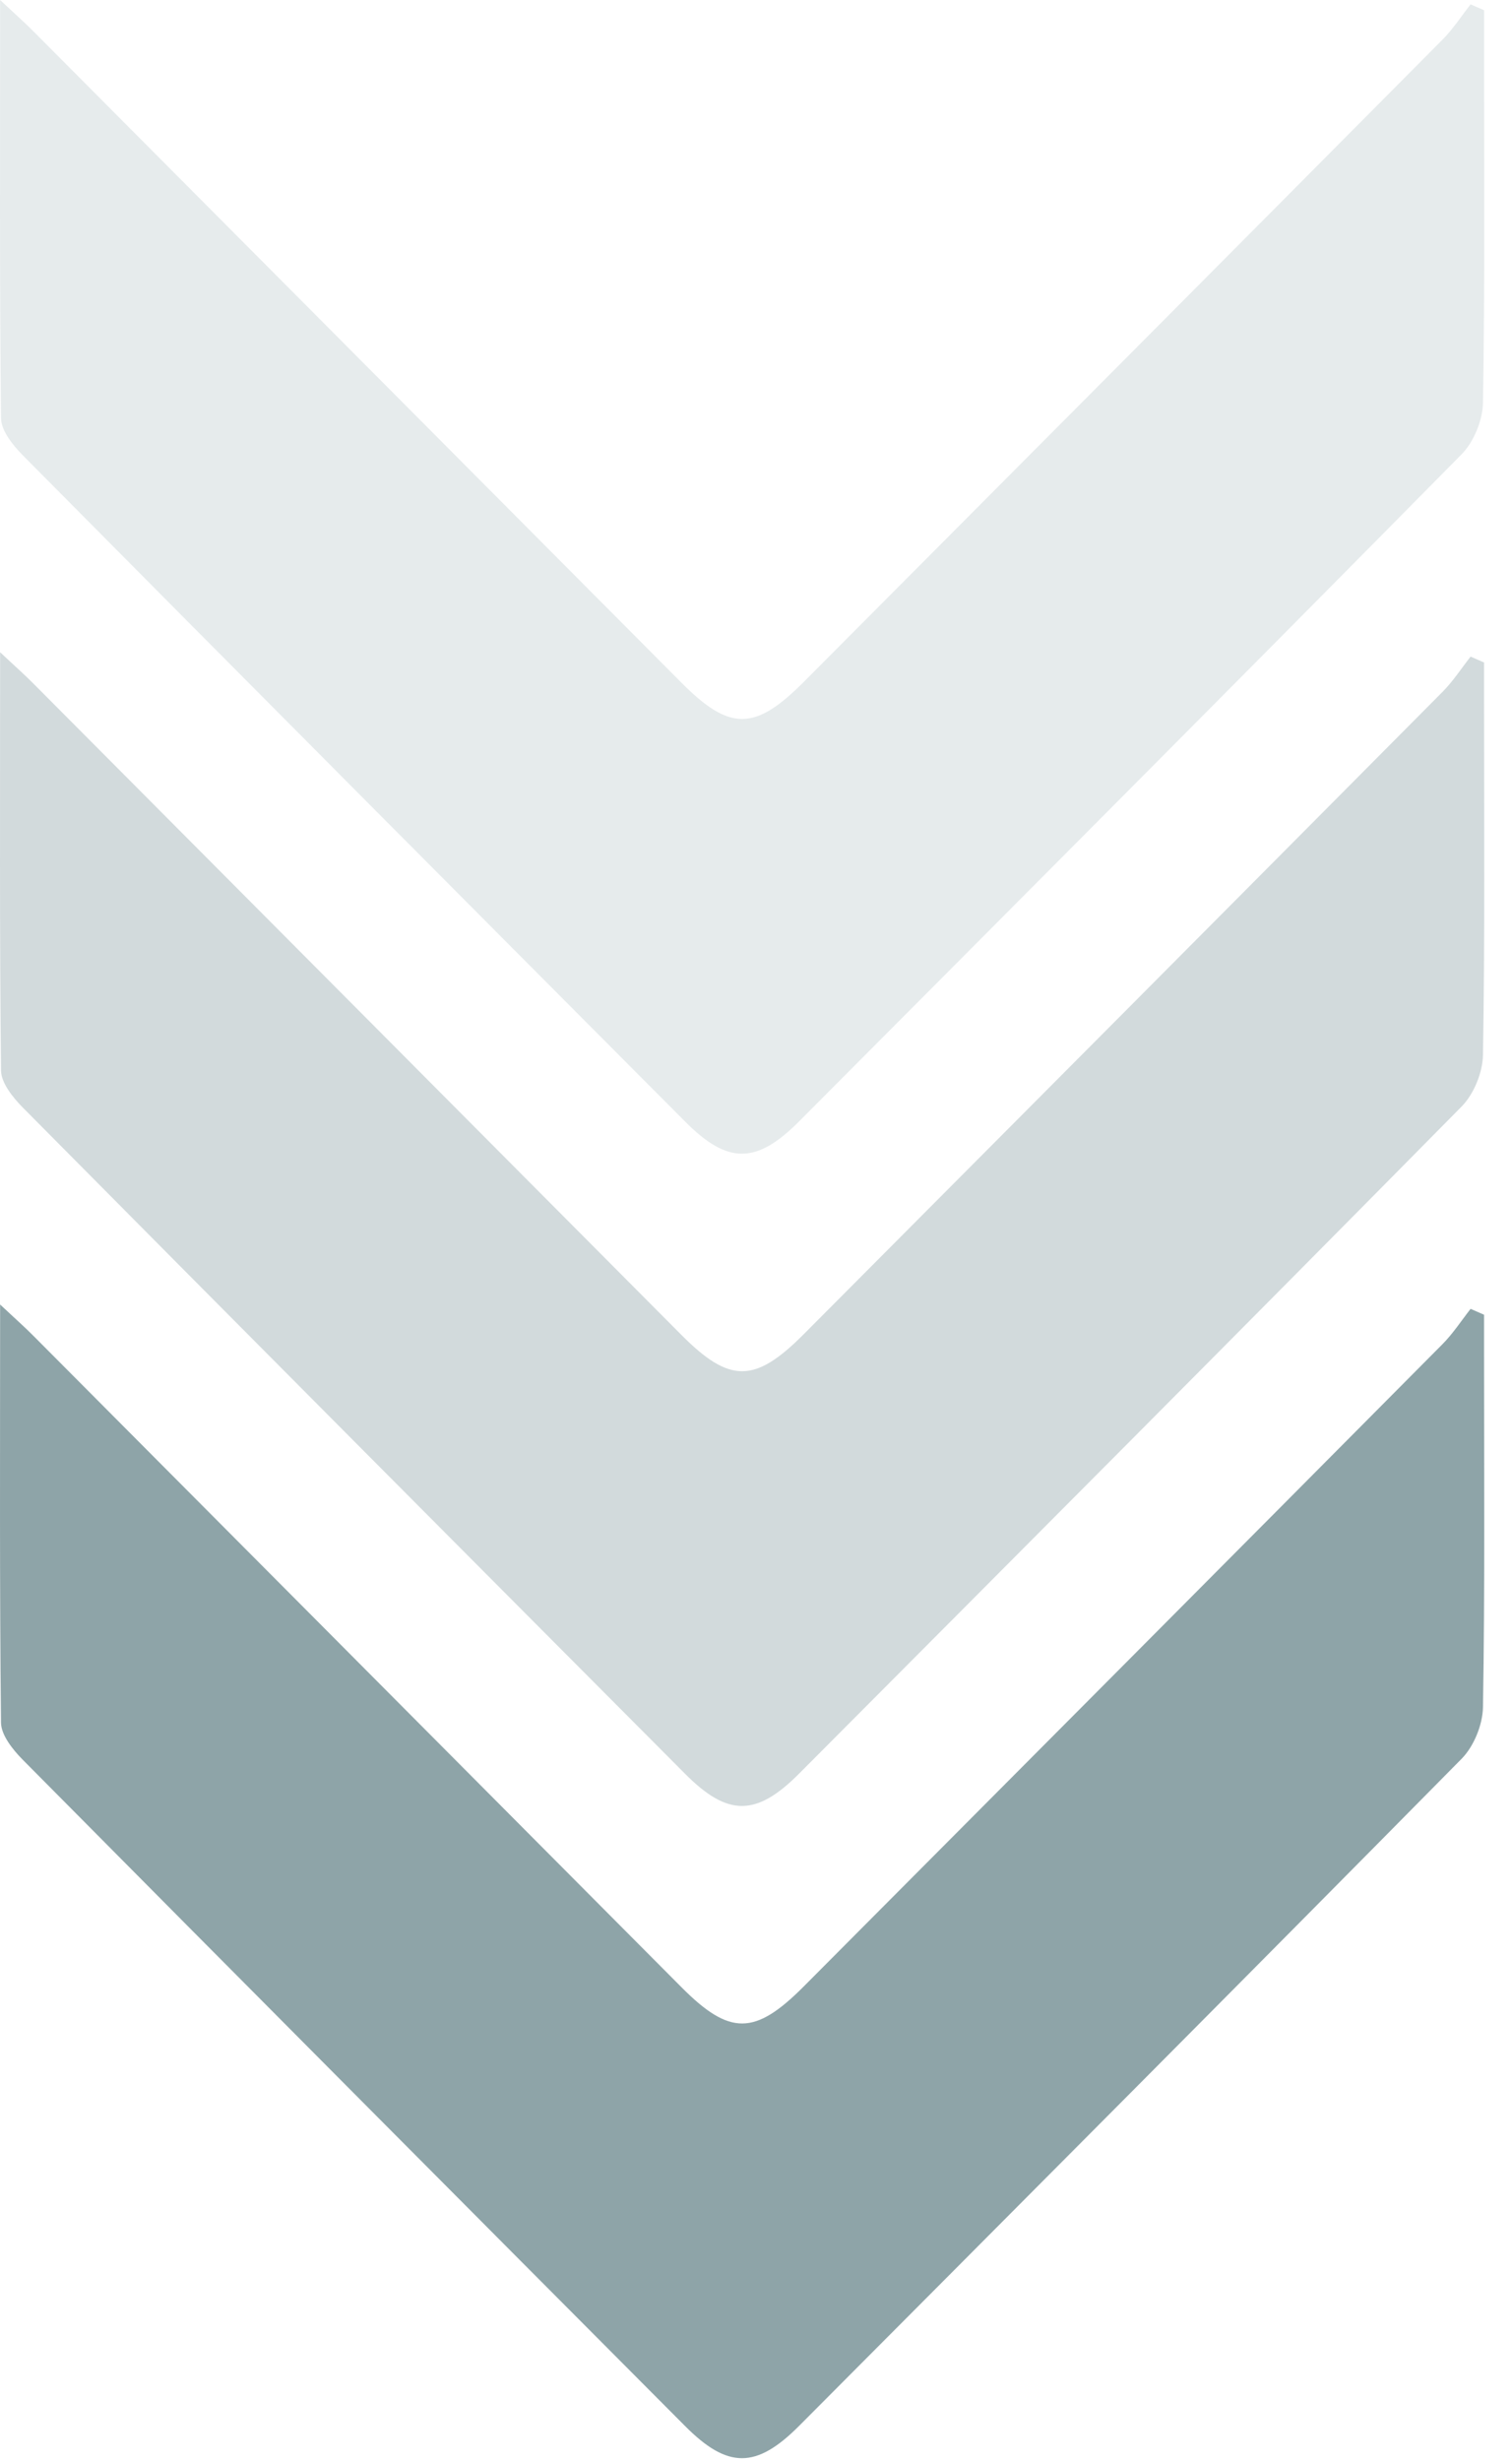
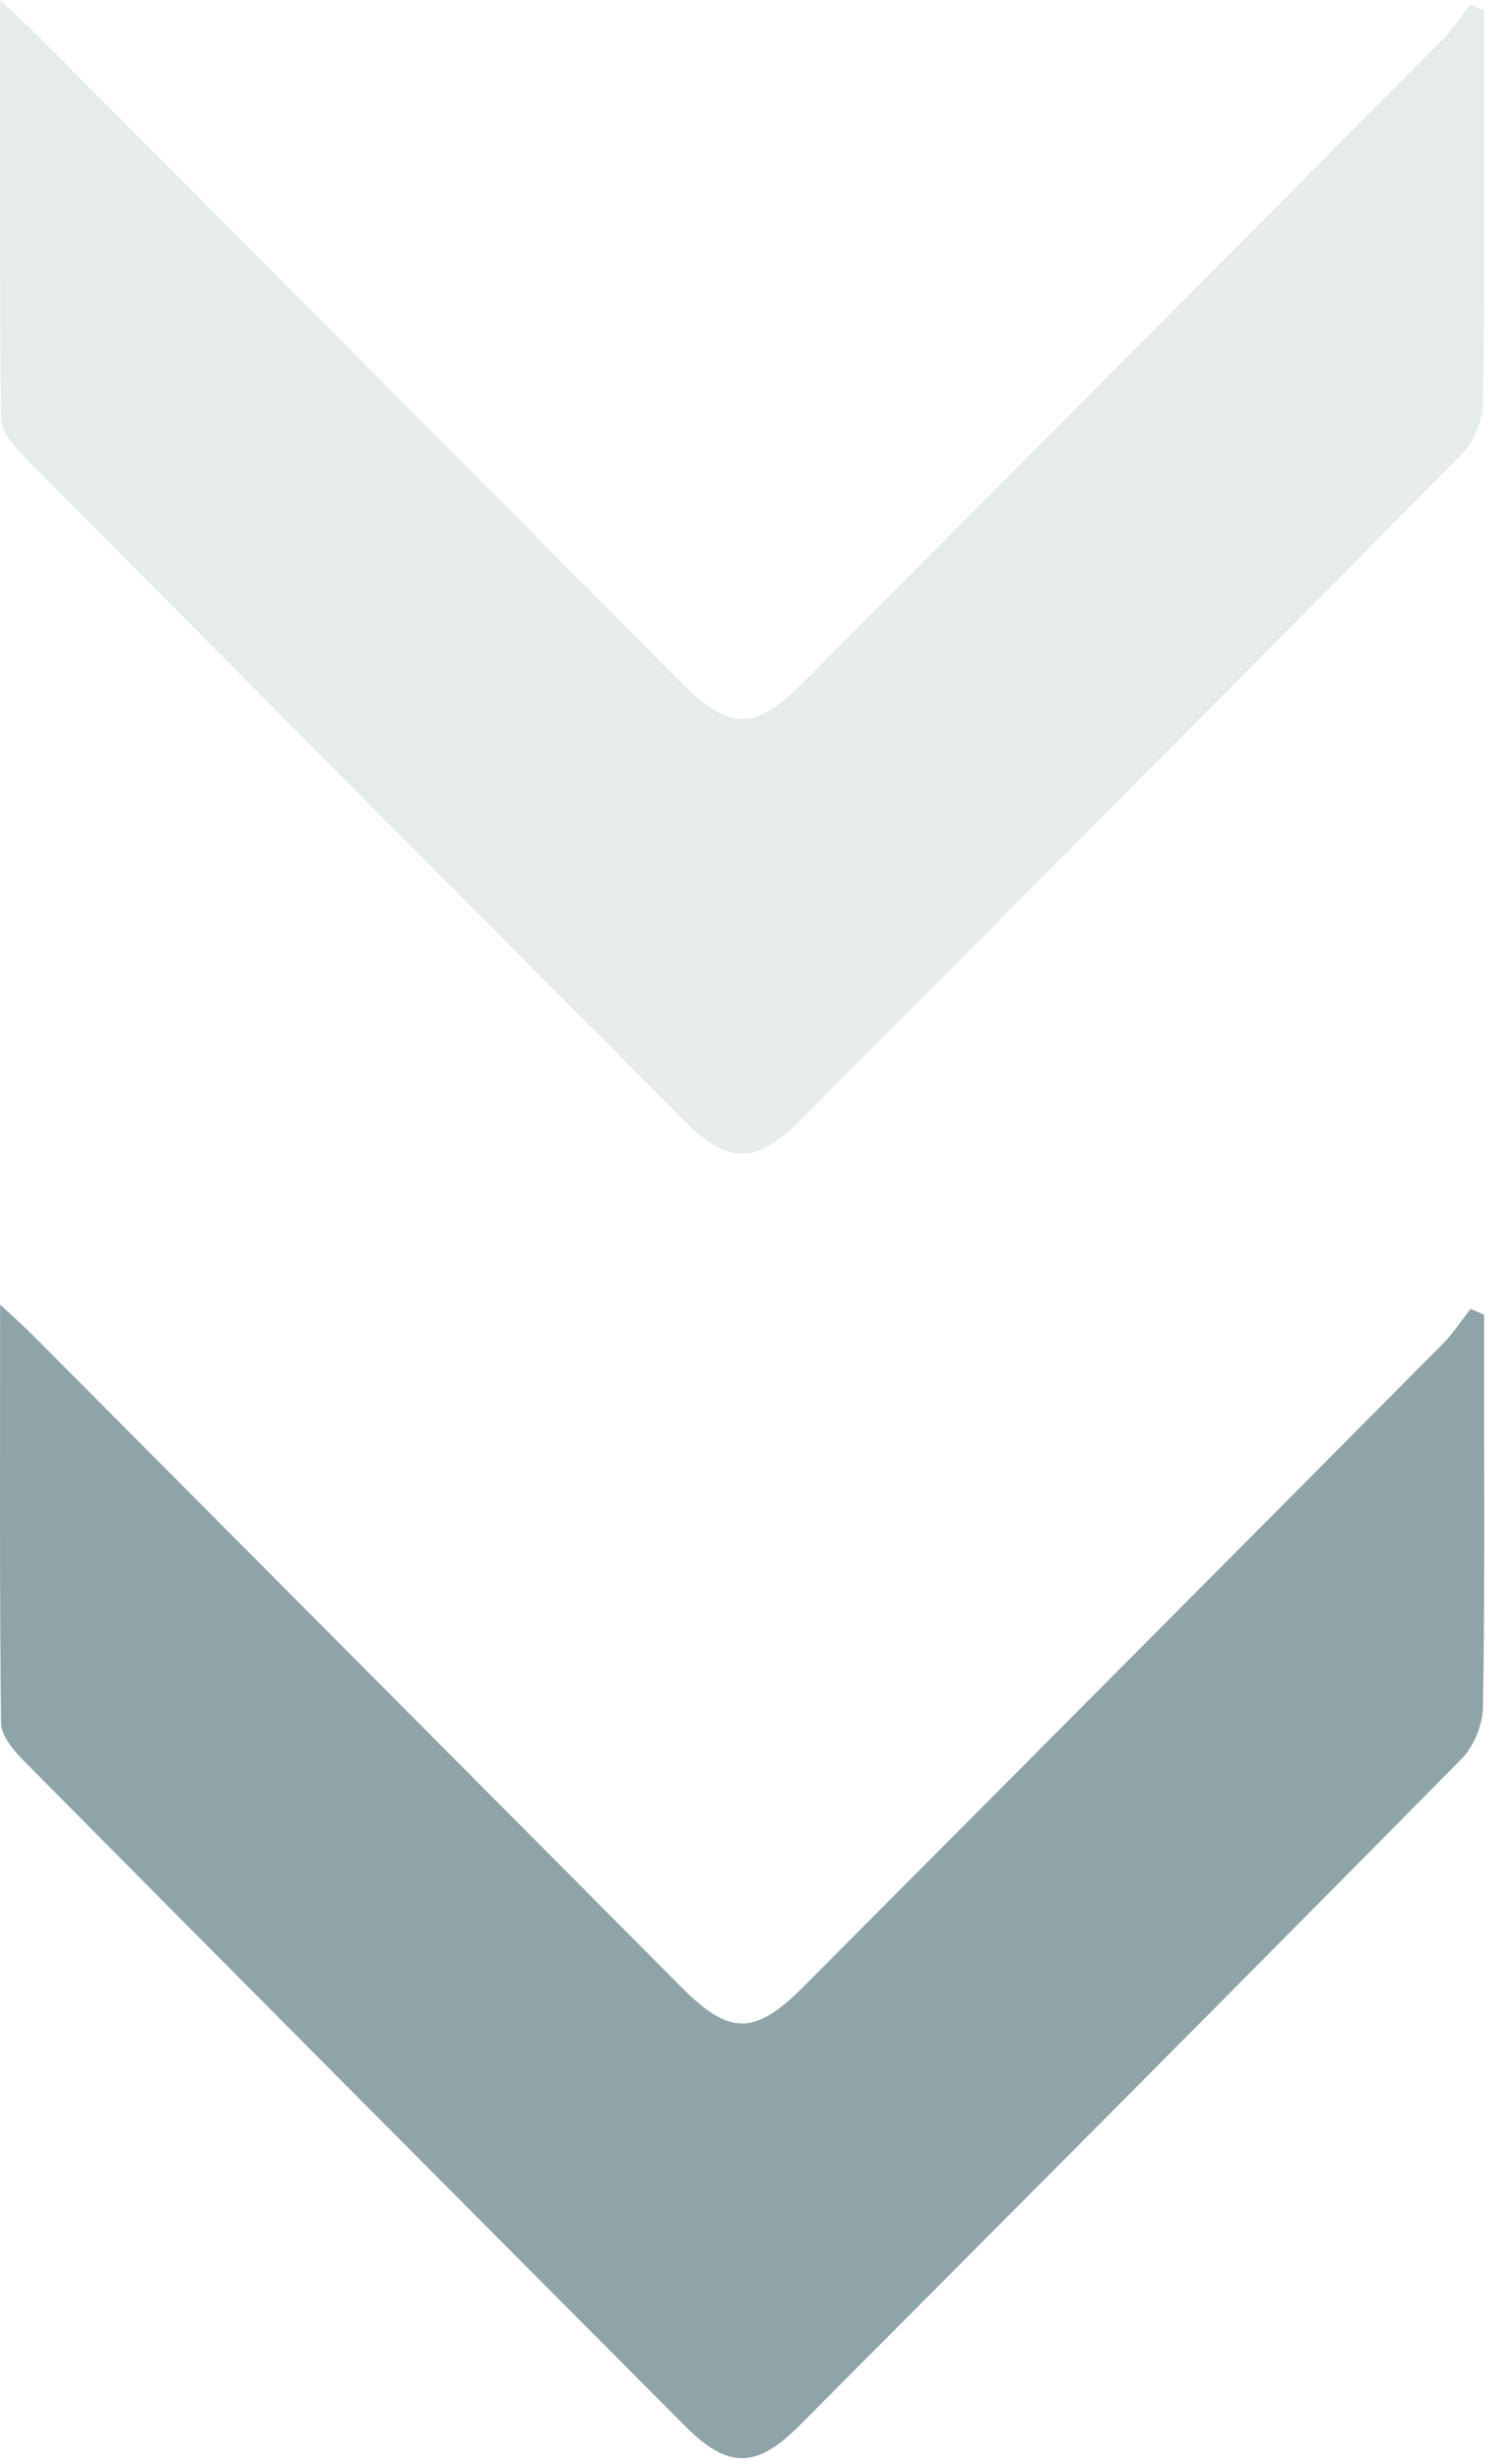
<svg xmlns="http://www.w3.org/2000/svg" width="51" height="83" viewBox="0 0 51 83" fill="none">
  <path d="M50.057 0.345C50.057 0.79 50.057 1.231 50.057 1.677C50.057 5.645 50.087 9.612 50.021 13.58C50.011 14.173 49.714 14.902 49.3 15.323C41.874 22.848 34.413 30.332 26.956 37.821C25.509 39.276 24.546 39.276 23.11 37.831C15.653 30.342 8.197 22.853 0.755 15.343C0.427 15.009 0.039 14.522 0.034 14.107C-0.016 9.516 0.004 4.92 0.004 0C0.533 0.497 0.856 0.78 1.159 1.089C8.439 8.401 15.713 15.718 22.988 23.03C24.612 24.662 25.459 24.657 27.097 23.015C34.287 15.794 41.476 8.569 48.655 1.338C49.008 0.983 49.29 0.547 49.603 0.147C49.754 0.213 49.905 0.279 50.057 0.345Z" fill="#1E4A52" fill-opacity="0.11" />
-   <path d="M50.057 22.345C50.057 22.791 50.057 23.231 50.057 23.677C50.057 27.645 50.087 31.612 50.021 35.58C50.011 36.173 49.714 36.903 49.3 37.323C41.874 44.848 34.413 52.332 26.956 59.821C25.509 61.276 24.546 61.276 23.11 59.831C15.653 52.342 8.197 44.853 0.755 37.343C0.427 37.009 0.039 36.522 0.034 36.107C-0.016 31.516 0.004 26.92 0.004 22C0.533 22.497 0.856 22.78 1.159 23.089C8.439 30.401 15.713 37.718 22.988 45.03C24.612 46.662 25.459 46.657 27.097 45.015C34.287 37.794 41.476 30.569 48.655 23.338C49.008 22.983 49.29 22.547 49.603 22.147C49.754 22.213 49.905 22.279 50.057 22.345Z" fill="#1E4A52" fill-opacity="0.2" />
  <path d="M50.057 44.345C50.057 44.791 50.057 45.231 50.057 45.677C50.057 49.645 50.087 53.612 50.021 57.58C50.011 58.173 49.714 58.903 49.3 59.323C41.874 66.848 34.413 74.332 26.956 81.821C25.509 83.275 24.546 83.275 23.11 81.831C15.653 74.342 8.197 66.853 0.755 59.343C0.427 59.009 0.039 58.522 0.034 58.107C-0.016 53.516 0.004 48.92 0.004 44C0.533 44.497 0.856 44.78 1.159 45.089C8.439 52.401 15.713 59.718 22.988 67.03C24.612 68.662 25.459 68.657 27.097 67.015C34.287 59.794 41.476 52.569 48.655 45.338C49.008 44.983 49.29 44.547 49.603 44.147C49.754 44.213 49.905 44.279 50.057 44.345Z" fill="#1E4A52" fill-opacity="0.5" />
</svg>